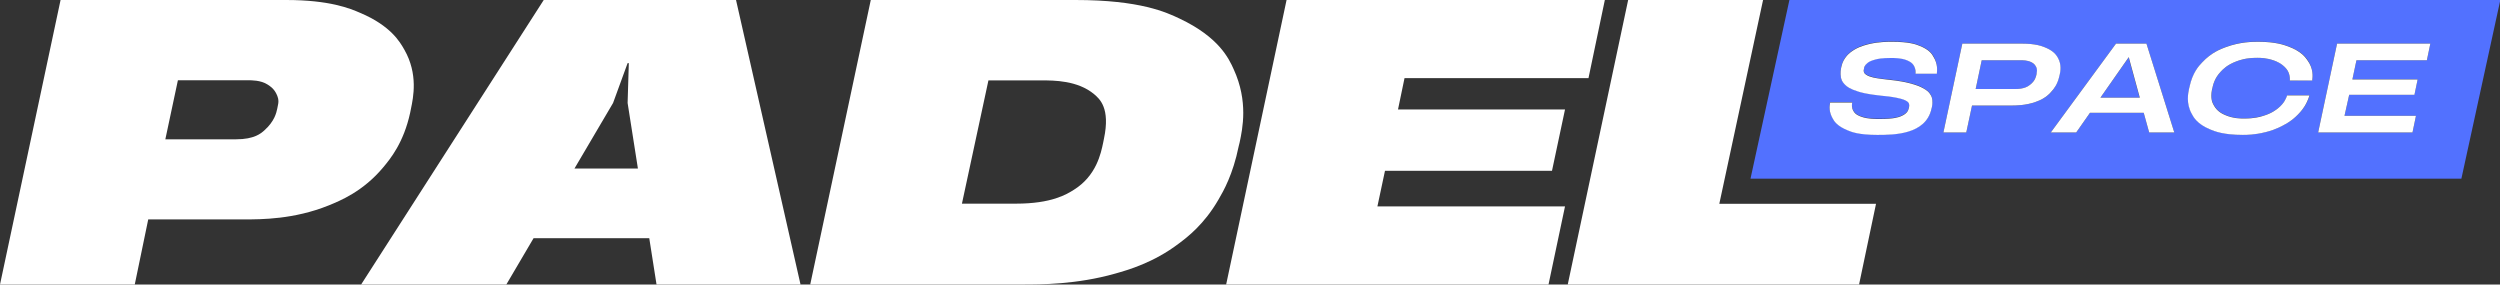
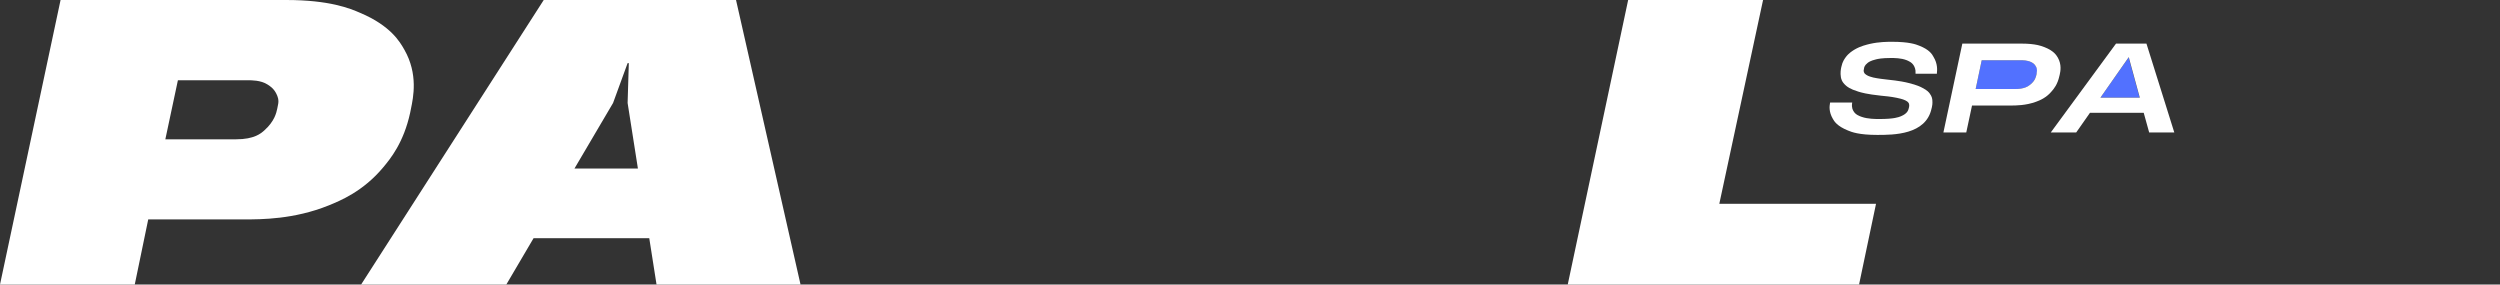
<svg xmlns="http://www.w3.org/2000/svg" version="1.1" id="_Слой_2" x="0px" y="0px" viewBox="0 0 1651.1 187.9" style="enable-background:new 0 0 1651.1 187.9;" xml:space="preserve">
  <rect x="0" y="0" width="1651.1" height="187.9" fill="#333333" stroke="none" />
  <style type="text/css"> .st0{fill:#FFFFFF;} .st1{fill:#5271FF;} </style>
  <path class="st0" d="M253.2,110.4c4.5-5.4,13.4-16.1,17.7-36l0.5-2.5c1.6-7.7,4.8-23-4.3-39c-3-5.3-9.1-15.9-29.2-24.4 C231.2,5.6,217.8,0,188.9,0H40L0,187.9h89l8.9-43h63.7c10.9,0,32.6,0,55.4-9.2C224.6,132.6,239.8,126.5,253.2,110.4z M183.6,69.3 l-0.5,2.5c-0.6,2.8-1.8,8.3-8.5,14.3c-2.2,2-6.7,5.9-18.6,5.9h-46.8l8.3-39h46c2.9,0,8.6,0,13,2.7c1.5,0.9,4.4,2.7,6.1,6.4 C183.3,63.5,184.4,66,183.6,69.3z" />
-   <path class="st0" d="M359.1,0L238.5,187.9h95.9l18-30.6h76.4l4.8,30.6h95.1L486.1,0H359.1z M379.4,111.3L404.9,68l9.6-26.3h0.8 L414.5,68l6.8,43.3H379.4z" />
-   <path class="st0" d="M818.7,94.1c1.9-9,5.8-27.1-3.9-48.3c-3.2-7.1-9.7-21.2-35.7-33.5C770.4,8.2,753.2,0,710.2,0H575.1l-40,187.9 h140.1c12,0,35.9,0,61.3-7.2c8.5-2.4,25.4-7.2,42.1-19.9c5.6-4.2,16.7-12.6,26.2-29.1c3.2-5.5,9.5-16.4,13.3-35.2L818.7,94.1z M729.1,91.6l-0.5,2.5c-1.5,7.3-4.6,22-19.3,31.2c-4.9,3.1-14.8,9.2-38.3,9.2h-35.7l17.5-81.4h35.4c7.8,0,23.5,0,34.4,9.1 C726.2,65.3,733.4,71.3,729.1,91.6z" />
-   <polygon class="st0" points="1025,112.8 1033.6,72.3 923.3,72.3 927.6,51.6 1049.1,51.6 1059.9,0 849.7,0 809.8,187.9 1022.7,187.9 1033.6,136.3 909.7,136.3 914.7,112.8 " />
+   <path class="st0" d="M359.1,0L238.5,187.9h95.9l18-30.6h76.4l4.8,30.6h95.1L486.1,0H359.1z M379.4,111.3L404.9,68l9.6-26.3h0.8 L414.5,68l6.8,43.3H379.4" />
  <polygon class="st0" points="1164.4,0 1075.3,0 1035.4,187.9 1227.8,187.9 1239,134.6 1135.5,134.6 " />
  <g>
-     <path class="st1" d="M1181.8,0l-25.7,118h469.5l25.5-117V0H1181.8z M1279.2,48.2v0.3h-14.1v-0.3c0.2-2.7-0.6-4.2-1.1-5 c-1.3-2.3-3.7-3.2-4.9-3.7c-3.6-1.4-8-1.4-10.3-1.4c-6.1,0-8.6,0.6-9.8,0.9c-3.8,0.9-5,1.9-5.6,2.4c-1.9,1.5-2.1,2.8-2.3,3.4 l-0.1,0.7c-0.2,0.9-0.1,1.6,0,1.9c0.3,1,1.2,1.6,1.7,1.9c1.4,0.9,3.5,1.4,4.5,1.7c3.2,0.8,6.8,1.1,8.7,1.3 c8.8,0.9,12.7,1.8,14.6,2.3c5.8,1.4,8,2.6,9.1,3.2c3.4,1.8,4.4,3.1,4.9,3.8c1.5,2.1,1.6,3.6,1.7,4.3c0.2,2.3-0.2,3.9-0.3,4.7 l-0.2,0.8c-3.7,17.5-25.2,17.5-35.9,17.5c-12.2,0-17-1.9-19.3-2.9c-7.2-2.9-9.1-6.1-10-7.7c-2.8-4.8-2.2-8.5-1.9-10.3l0.1-0.5h14.6 l-0.1,0.5c-0.4,2.9,0.5,4.5,1,5.3c1.4,2.3,4.1,3.3,5.4,3.7c4.1,1.4,9.2,1.4,11.7,1.4c9.6,0,12.6-1.2,14.1-1.8 c4.4-1.8,4.9-4,5.2-5.2l0.2-0.8c0.3-1.4,0-2.2-0.1-2.5c-0.4-1.1-1.6-1.7-2.3-2c-1.8-0.9-4.4-1.4-5.7-1.7c-3.9-0.8-8.2-1.2-10.4-1.4 c-9.4-0.9-13.1-2.1-15-2.7c-5.6-1.7-7.4-3.3-8.3-4.1c-2.7-2.4-3-4.4-3.2-5.4c-0.5-3,0-5.2,0.2-6.4l0.2-0.8c0.6-3,2-4.9,2.7-5.9 c2.1-2.9,4.7-4.4,6-5.2c3.9-2.3,8-3.3,10-3.7c6.1-1.4,11.8-1.4,14.7-1.4c11.3,0,15.7,1.7,18,2.6c6.7,2.6,8.5,5.7,9.4,7.2 C1279.7,42,1279.4,46.1,1279.2,48.2z M1344.7,67.2c-6.7,2.5-13.5,2.5-16.9,2.5h-25.4l-3.8,17.8h-15.1l12.5-58.7h39.1 c9.1,0,13.1,1.6,15.2,2.4c6.1,2.4,7.8,5.4,8.7,6.9c2.6,4.5,1.7,9,1.2,11.3l-0.2,0.8c-1.2,5.6-3.7,8.6-4.9,10.1 C1351.4,64.7,1346.9,66.4,1344.7,67.2z M1419.4,87.5l-3.6-13h-35.5l-9.1,13h-16.8l43.1-58.7h20.1l18.4,58.7H1419.4z M1527.1,53.1 L1527.1,53.1l-14.8,0.1v-0.1c0.2-4.7-1.7-6.9-2.6-8c-2.8-3.4-6.1-4.5-7.8-5.1c-4.9-1.8-9.1-1.8-11.2-1.8c-7.3,0-11.5,1.5-13.6,2.3 c-6.2,2.3-9,5.3-10.4,6.8c-4.2,4.5-5.1,8.8-5.6,11L1461,59c-1.3,6,0.3,8.9,1.1,10.3c2.3,4.3,5.8,5.8,7.6,6.6 c5.3,2.3,10.1,2.3,12.6,2.3c6.5,0,10.3-1.2,12.3-1.7c5.8-1.7,8.6-4,10-5.1c4.2-3.4,5.3-6.6,5.9-8.2l0.1-0.3h14.8l-0.1,0.3 c-1.8,5.9-4.6,9.1-6,10.7c-4.1,4.8-8.1,7-10,8.1c-5.9,3.4-10.6,4.6-13,5.2c-7.1,1.8-12.4,1.8-15,1.8c-12.9,0-18.6-2.4-21.5-3.6 c-8.6-3.6-11.1-8.2-12.3-10.5c-3.6-6.9-2.3-13.4-1.6-16.7l0.2-0.8c2.1-9.5,6.2-13.9,8.3-16.2c6.3-6.7,12.6-9,15.8-10.2 c9.6-3.5,17.5-3.5,21.5-3.5c11.4,0,16.9,2.1,19.7,3.1c8.3,3.1,11.1,6.9,12.5,8.8C1528,45.3,1527.4,50.5,1527.1,53.1z M1602.8,39.8 h-46.5l-2.7,12.6h43.1l-2.1,10.1h-43.1l-3.1,14h47.2l-2.3,11H1531l12.5-58.7h61.6L1602.8,39.8z" />
    <path class="st1" d="M1341.4,41c-2.4-1.2-5.3-1.2-6.8-1.2h-25.8l-4,19h25.9c6.5,0,8.8-1.8,10-2.8c3.5-2.8,4-5.6,4.3-7l0.2-0.8 c0.5-2.1-0.1-3.4-0.4-4C1343.9,42.3,1342.2,41.4,1341.4,41z" />
    <polygon class="st1" points="1405.9,37.9 1405.8,37.9 1404.9,39.3 1387.2,64.5 1413.1,64.5 1406.2,39.3 " />
    <path class="st0" d="M1267.6,30.2c-2.2-0.9-6.7-2.6-18-2.6c-2.9,0-8.6,0-14.7,1.4c-2,0.5-6.1,1.4-10,3.7c-1.3,0.8-3.9,2.3-6,5.2 c-0.7,1-2.1,2.9-2.7,5.9l-0.2,0.8c-0.2,1.1-0.7,3.4-0.2,6.4c0.2,1,0.5,3,3.2,5.4c0.9,0.8,2.7,2.4,8.3,4.1c1.9,0.6,5.6,1.7,15,2.7 c2.2,0.2,6.6,0.6,10.4,1.4c1.3,0.3,3.9,0.8,5.7,1.7c0.6,0.3,1.8,0.9,2.3,2c0.1,0.4,0.4,1.1,0.1,2.5l-0.2,0.8 c-0.3,1.1-0.8,3.4-5.2,5.2c-1.5,0.6-4.4,1.8-14.1,1.8c-2.6,0-7.7,0-11.7-1.4c-1.4-0.5-4.1-1.4-5.4-3.7c-0.5-0.8-1.4-2.3-1-5.3 l0.1-0.5h-14.6l-0.1,0.5c-0.3,1.8-0.9,5.5,1.9,10.3c0.9,1.6,2.8,4.8,10,7.7c2.4,1,7.2,2.9,19.3,2.9c10.7,0,32.2,0,35.9-17.5 l0.2-0.8c0.2-0.8,0.5-2.4,0.3-4.7c-0.1-0.8-0.2-2.3-1.7-4.3c-0.5-0.7-1.5-2.1-4.9-3.8c-1.1-0.6-3.4-1.8-9.1-3.2 c-1.9-0.5-5.8-1.4-14.6-2.3c-1.8-0.2-5.5-0.6-8.7-1.3c-1.1-0.3-3.2-0.8-4.5-1.7c-0.5-0.3-1.4-0.9-1.7-1.9c-0.1-0.3-0.3-1,0-1.9 l0.1-0.7c0.1-0.6,0.4-1.9,2.3-3.4c0.6-0.5,1.9-1.5,5.6-2.4c1.3-0.3,3.8-0.9,9.8-0.9c2.2,0,6.7,0,10.3,1.4c1.2,0.5,3.6,1.4,4.9,3.7 c0.4,0.8,1.3,2.3,1.1,5v0.3h14.1v-0.3c0.2-2.1,0.6-6.2-2.2-10.8C1276.1,35.9,1274.3,32.8,1267.6,30.2z" />
    <path class="st0" d="M1360.1,50.2l0.2-0.8c0.5-2.2,1.4-6.7-1.2-11.3c-0.9-1.5-2.6-4.5-8.7-6.9c-2-0.8-6.1-2.4-15.2-2.4H1296 l-12.5,58.7h15.1l3.8-17.8h25.4c3.4,0,10.2,0,16.9-2.5c2.2-0.8,6.7-2.5,10.4-7C1356.4,58.7,1358.9,55.8,1360.1,50.2z M1345.1,48.2 L1345,49c-0.3,1.4-0.8,4.3-4.3,7c-1.2,0.9-3.5,2.8-10,2.8h-25.9l4-19h25.8c1.4,0,4.3,0,6.8,1.2c0.8,0.4,2.4,1.2,3.3,3.1 C1345,44.8,1345.6,46.1,1345.1,48.2z" />
    <path class="st0" d="M1397.5,28.8l-43.1,58.7h16.8l9.1-13h35.5l3.6,13h16.6l-18.4-58.7H1397.5z M1387.2,64.5l17.7-25.3l0.9-1.3h0.2 l0.3,1.3l6.9,25.3H1387.2z" />
-     <path class="st0" d="M1511.3,30.7c-2.8-1-8.3-3.1-19.7-3.1c-4,0-11.9,0-21.5,3.5c-3.2,1.2-9.6,3.5-15.8,10.2 c-2.1,2.2-6.3,6.7-8.3,16.2l-0.2,0.8c-0.7,3.3-2.1,9.8,1.6,16.7c1.2,2.3,3.6,6.9,12.3,10.5c2.9,1.2,8.6,3.6,21.5,3.6 c2.6,0,7.8,0,15-1.8c2.4-0.6,7.1-1.8,13-5.2c2-1.1,5.9-3.4,10-8.1c1.4-1.6,4.1-4.8,6-10.7l0.1-0.3h-14.8l-0.1,0.3 c-0.6,1.6-1.7,4.8-5.9,8.2c-1.4,1.1-4.2,3.4-10,5.1c-1.9,0.6-5.8,1.7-12.3,1.7c-2.4,0-7.3,0-12.6-2.3c-1.8-0.8-5.3-2.3-7.6-6.6 c-0.8-1.4-2.3-4.3-1.1-10.3l0.2-0.8c0.5-2.2,1.4-6.6,5.6-11c1.4-1.5,4.2-4.5,10.4-6.8c2.1-0.8,6.2-2.3,13.6-2.3 c2.1,0,6.2,0,11.2,1.8c1.6,0.6,4.9,1.8,7.8,5.1c0.9,1.1,2.8,3.4,2.6,8v0.1h14.8v-0.1c0.3-2.6,0.9-7.8-3.3-13.5 C1522.4,37.6,1519.6,33.8,1511.3,30.7z" />
-     <polygon class="st0" points="1531,87.5 1593.3,87.5 1595.6,76.5 1548.4,76.5 1551.5,62.6 1594.6,62.6 1596.7,52.5 1553.6,52.5 1556.3,39.8 1602.8,39.8 1605.1,28.8 1543.5,28.8 " />
  </g>
</svg>